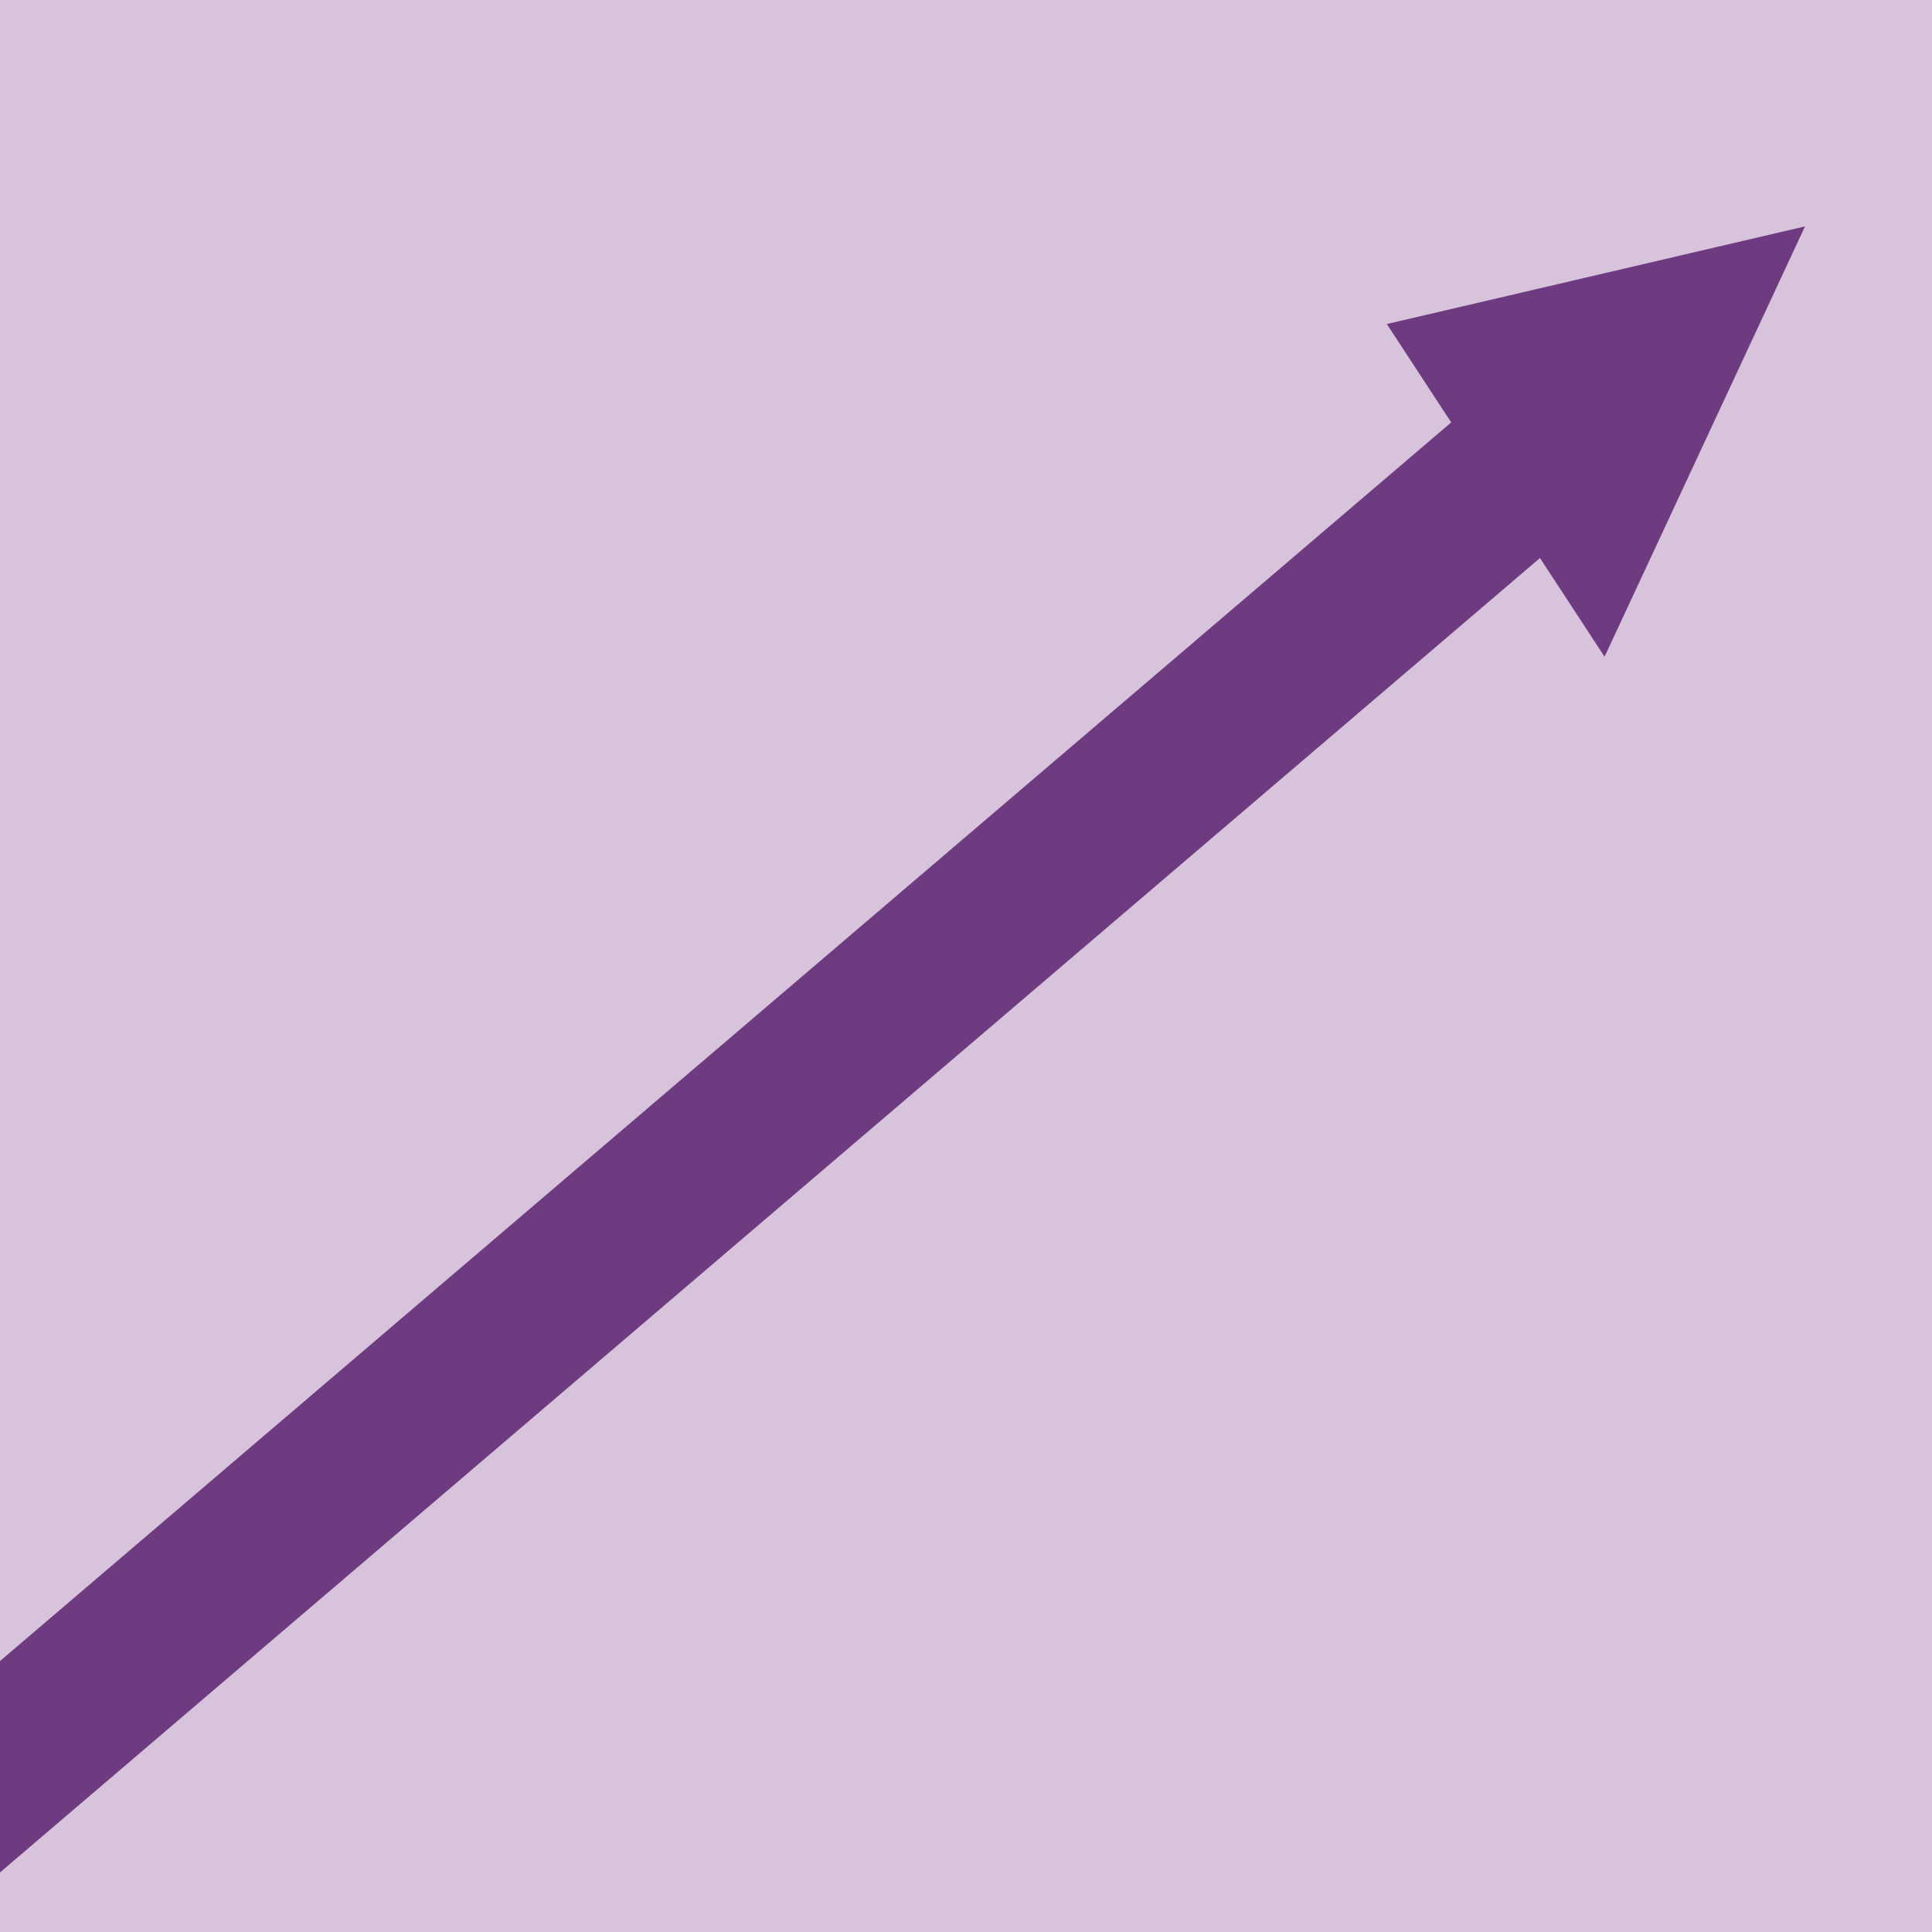
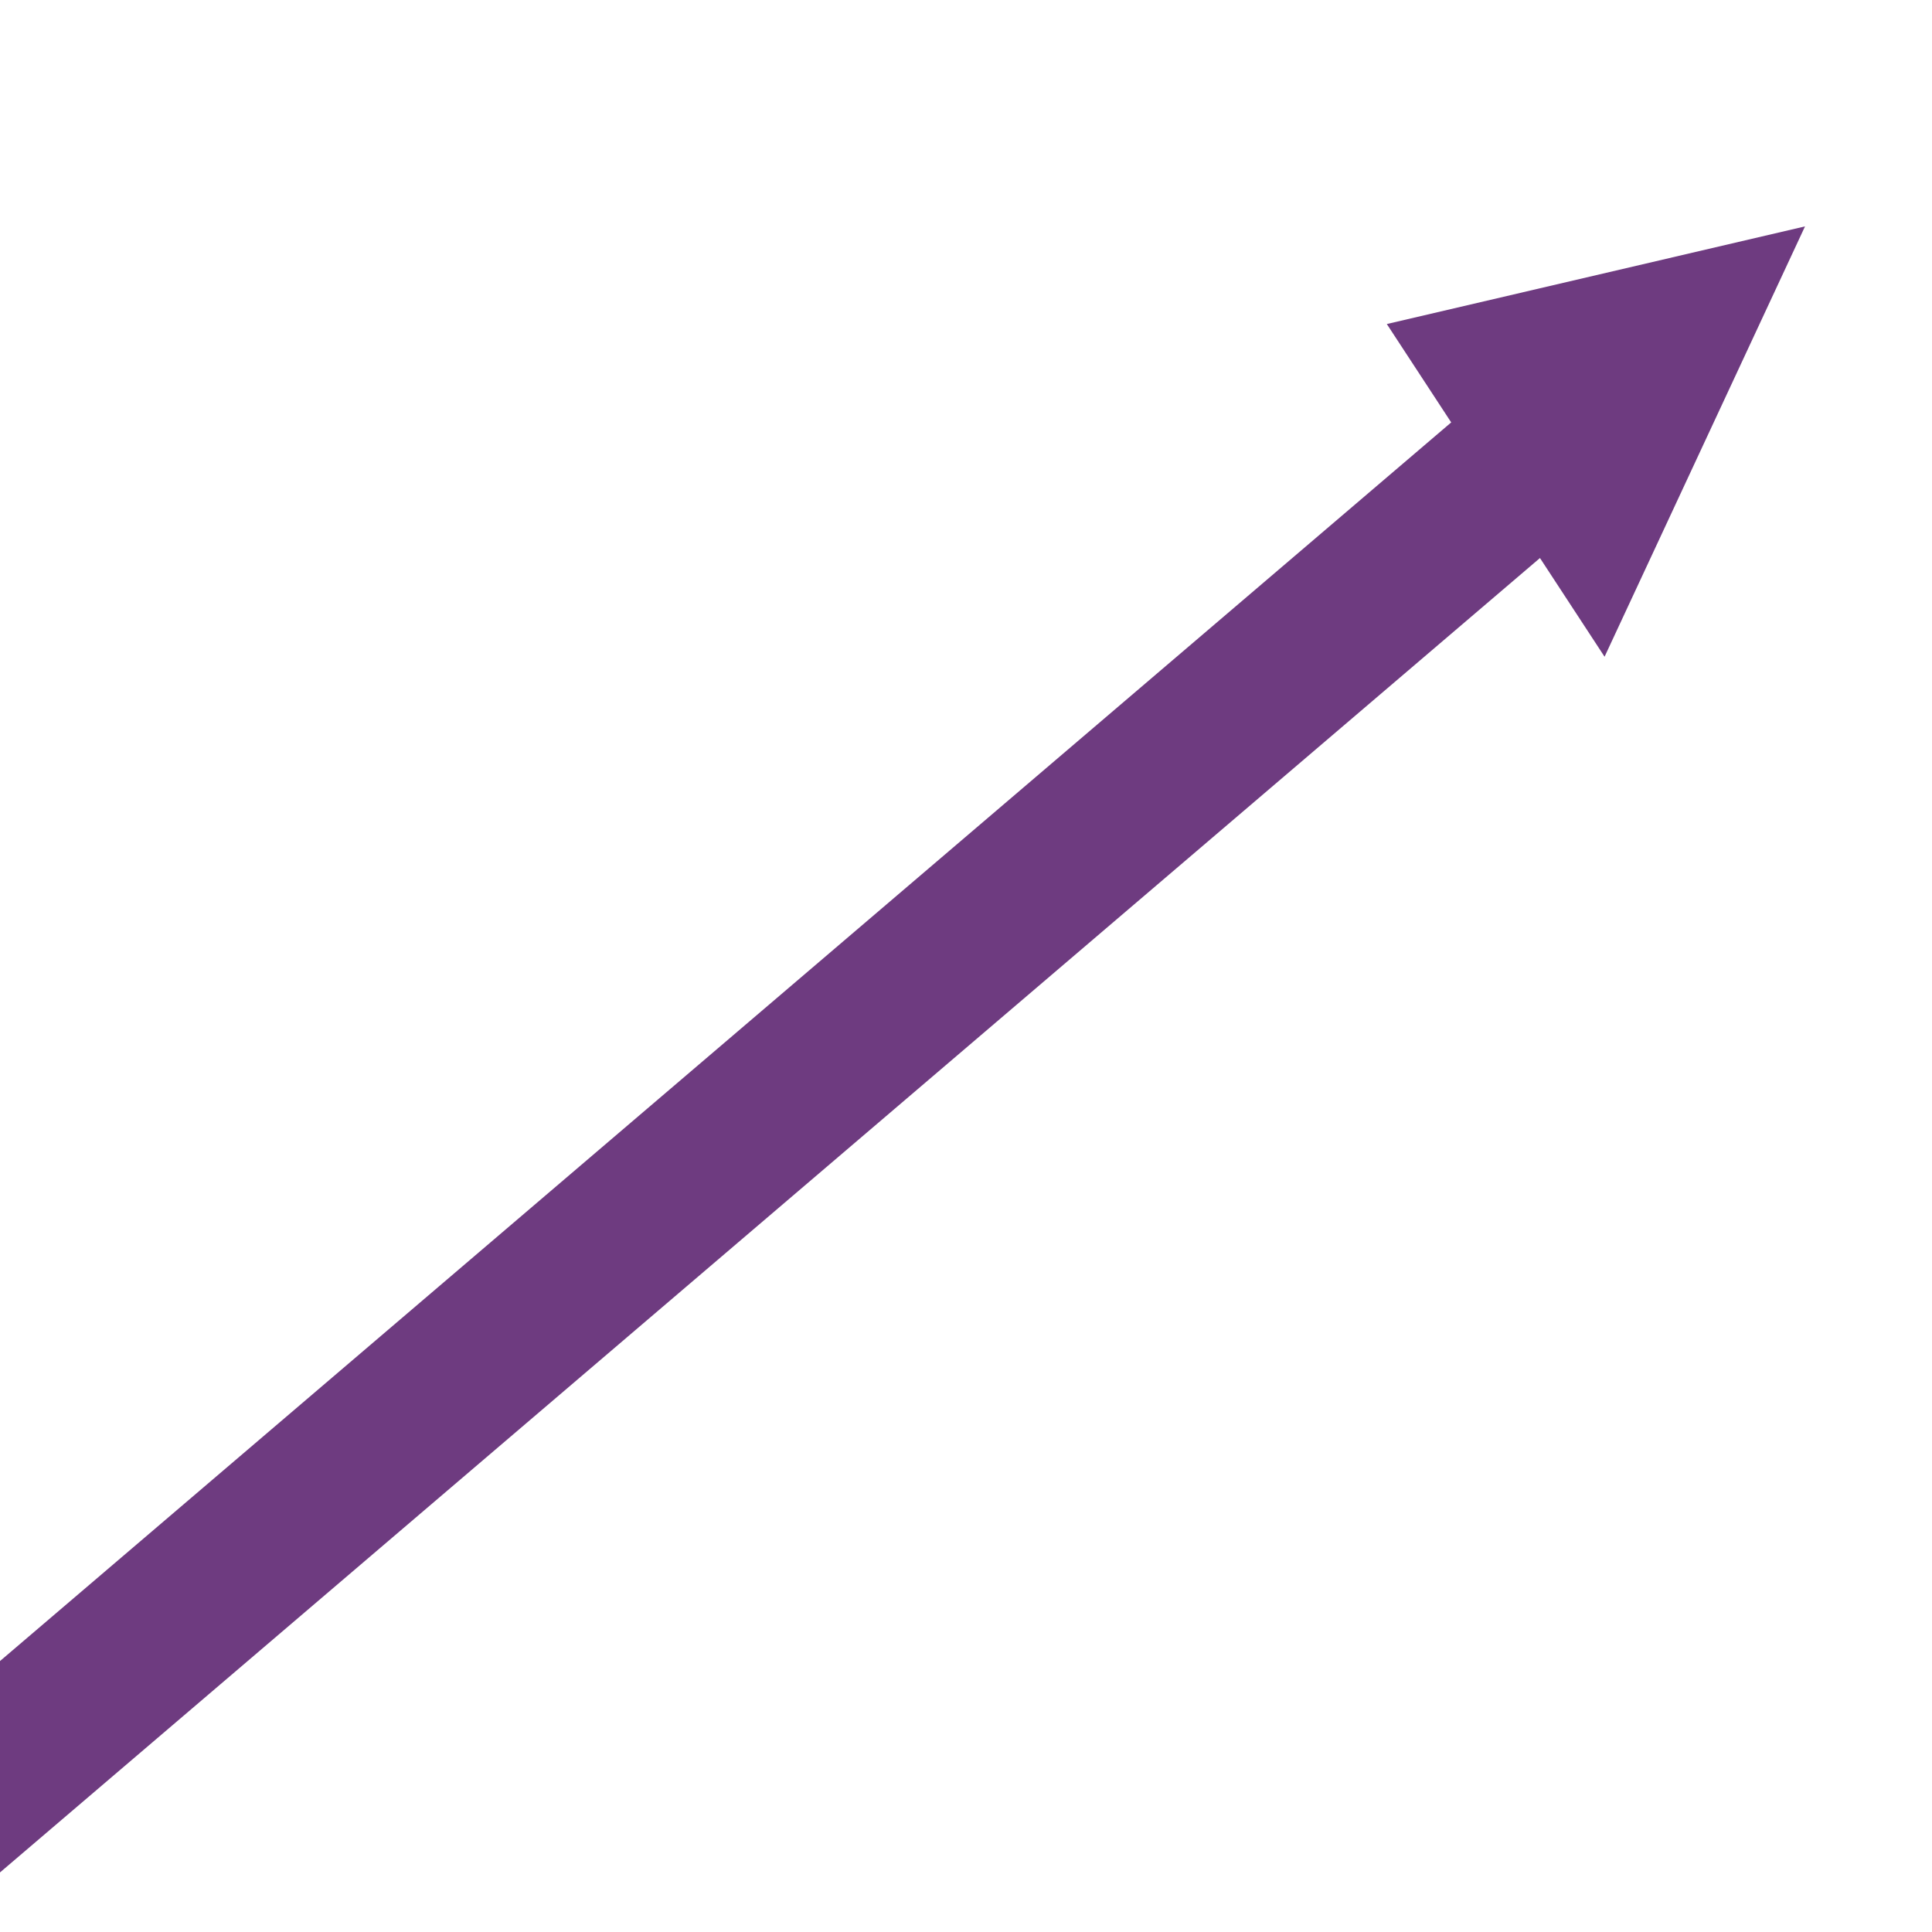
<svg xmlns="http://www.w3.org/2000/svg" width="1080" height="1080" viewBox="0 0 1080 1080" fill="none">
  <g clip-path="url(#clip0_166_2)">
-     <rect width="1080" height="1080" fill="#D7C3DB" />
    <rect width="1228.15" height="89.336" transform="matrix(0.751 -0.641 0.555 0.849 -52.828 973.625)" fill="#6E3B80" />
-     <path d="M1009.02 126.551L896.964 367.113L775.241 181.14L1009.02 126.551Z" fill="#6E3B80" />
+     <path d="M1009.02 126.551L896.964 367.113L775.241 181.14L1009.02 126.551" fill="#6E3B80" />
  </g>
  <defs>
    <clipPath id="clip0_166_2">
      <rect width="1080" height="1080" fill="white" />
    </clipPath>
  </defs>
</svg>